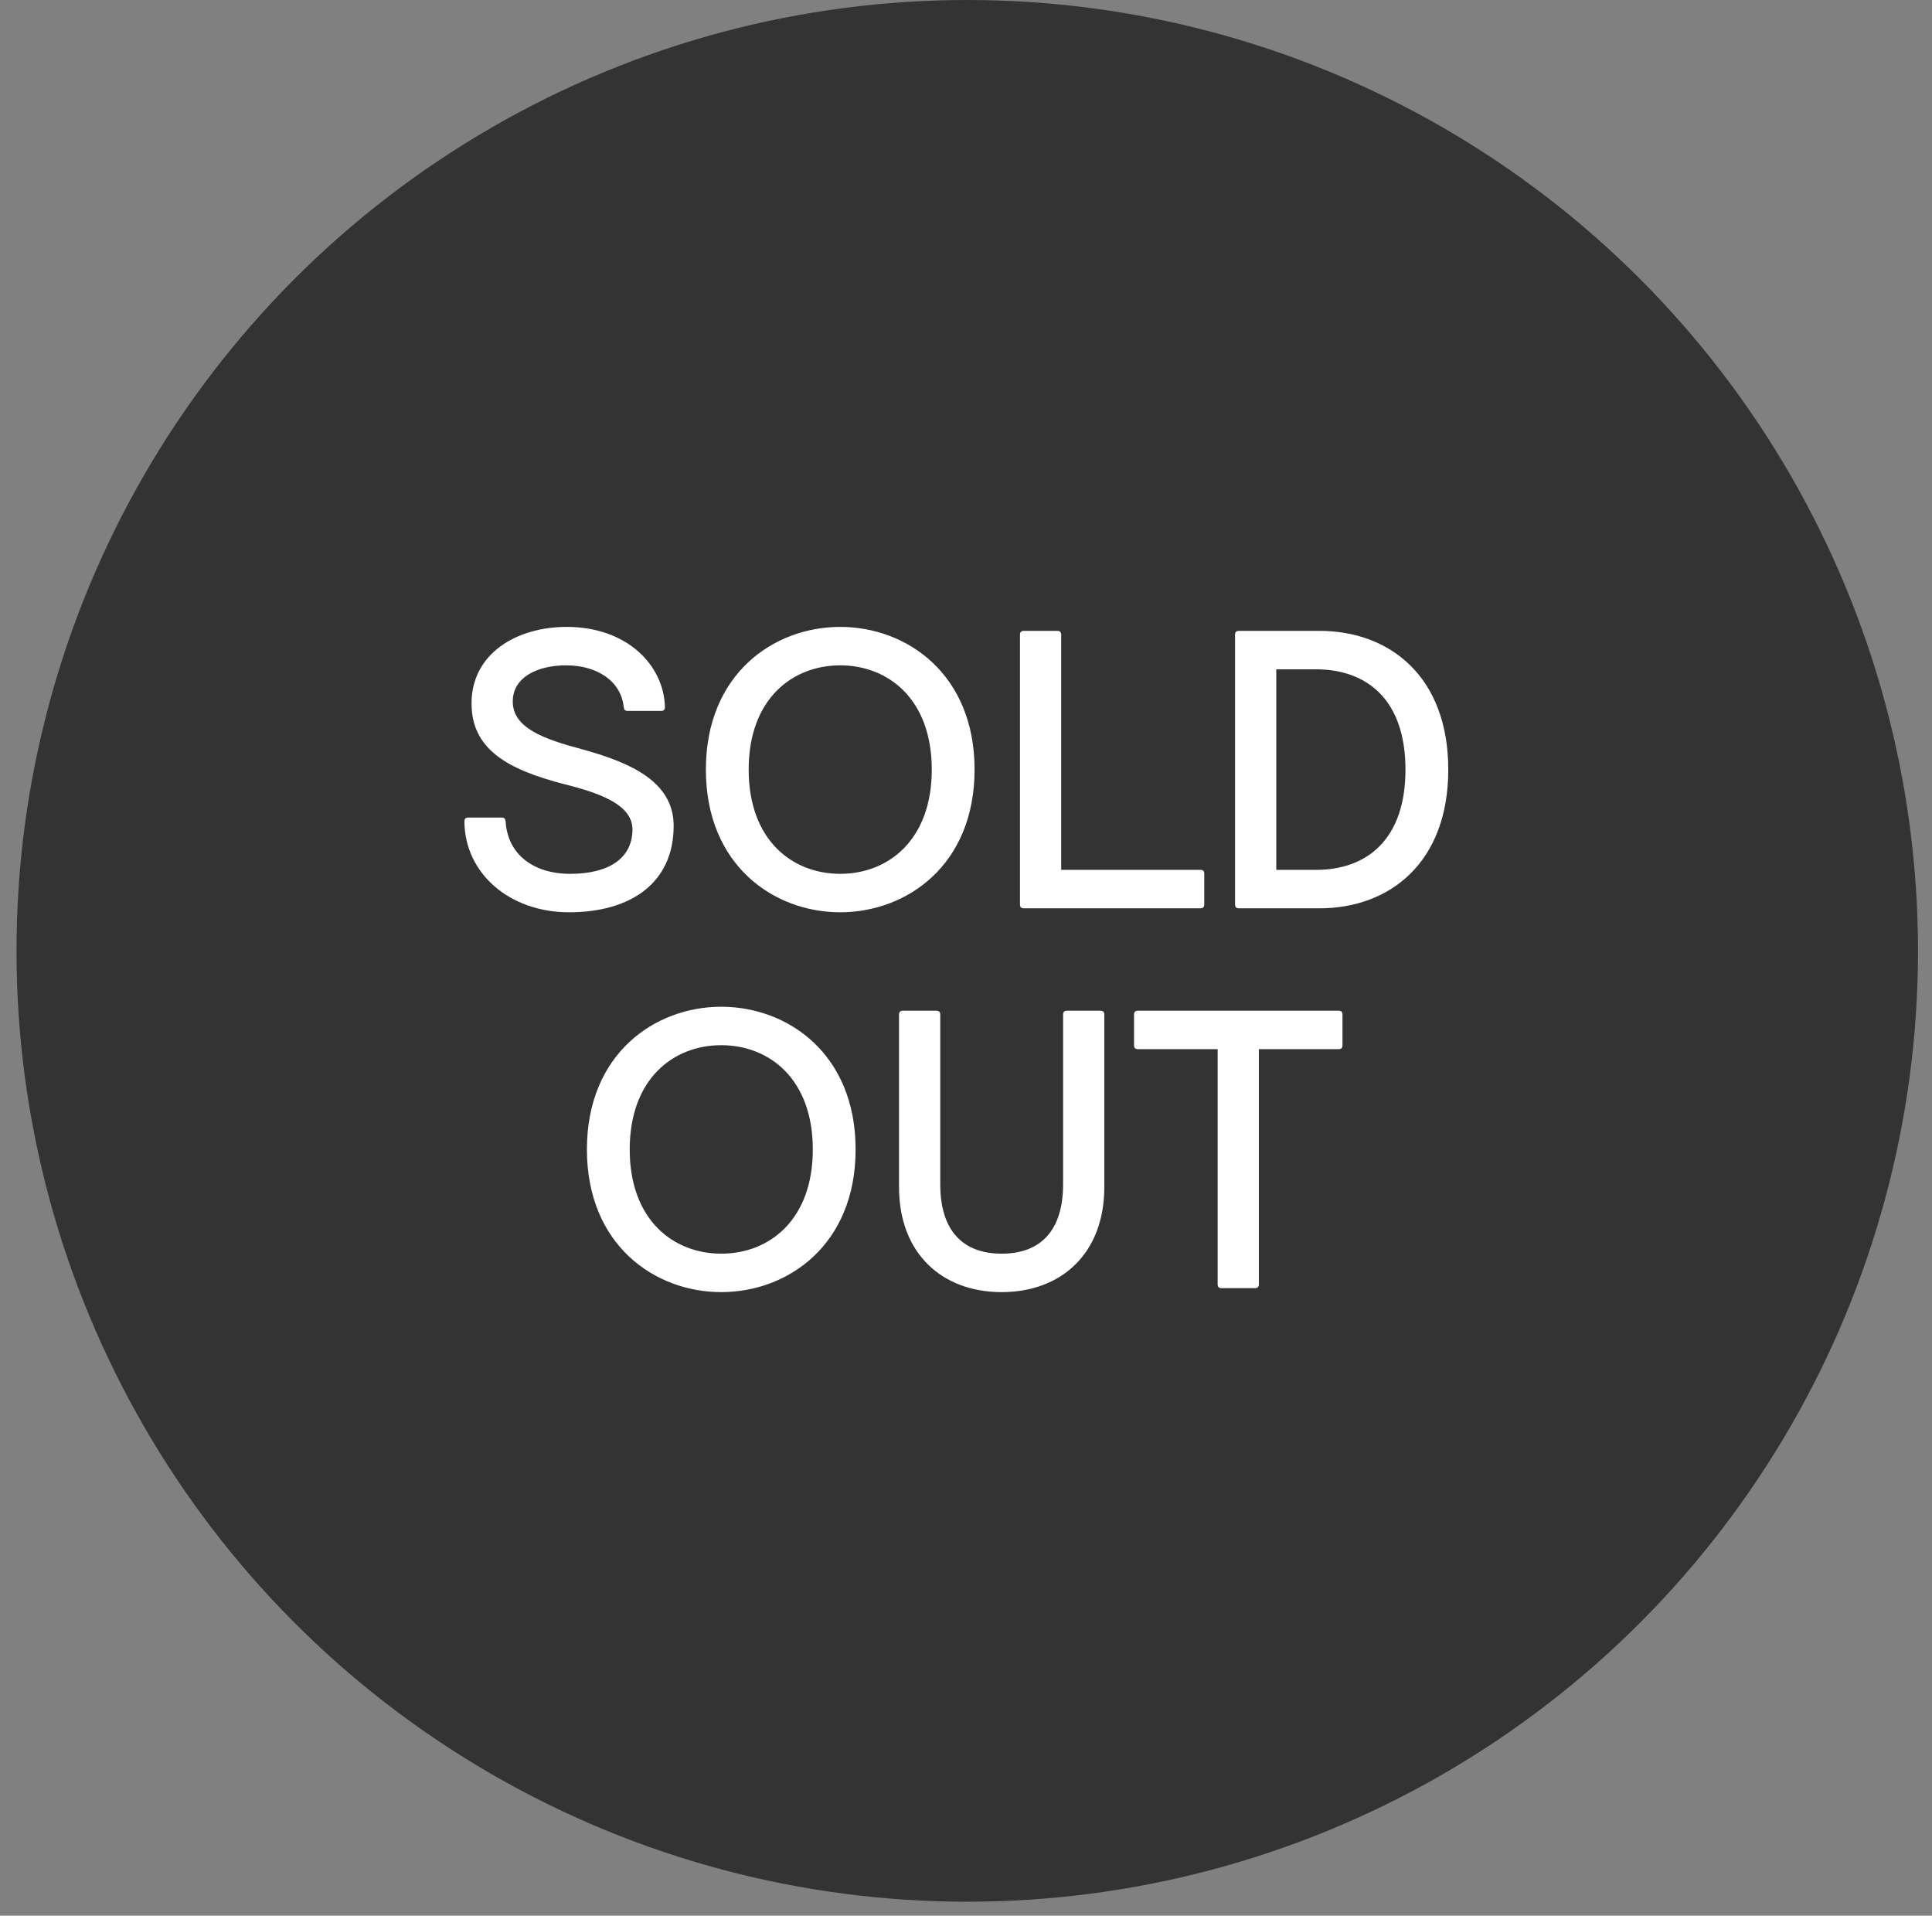
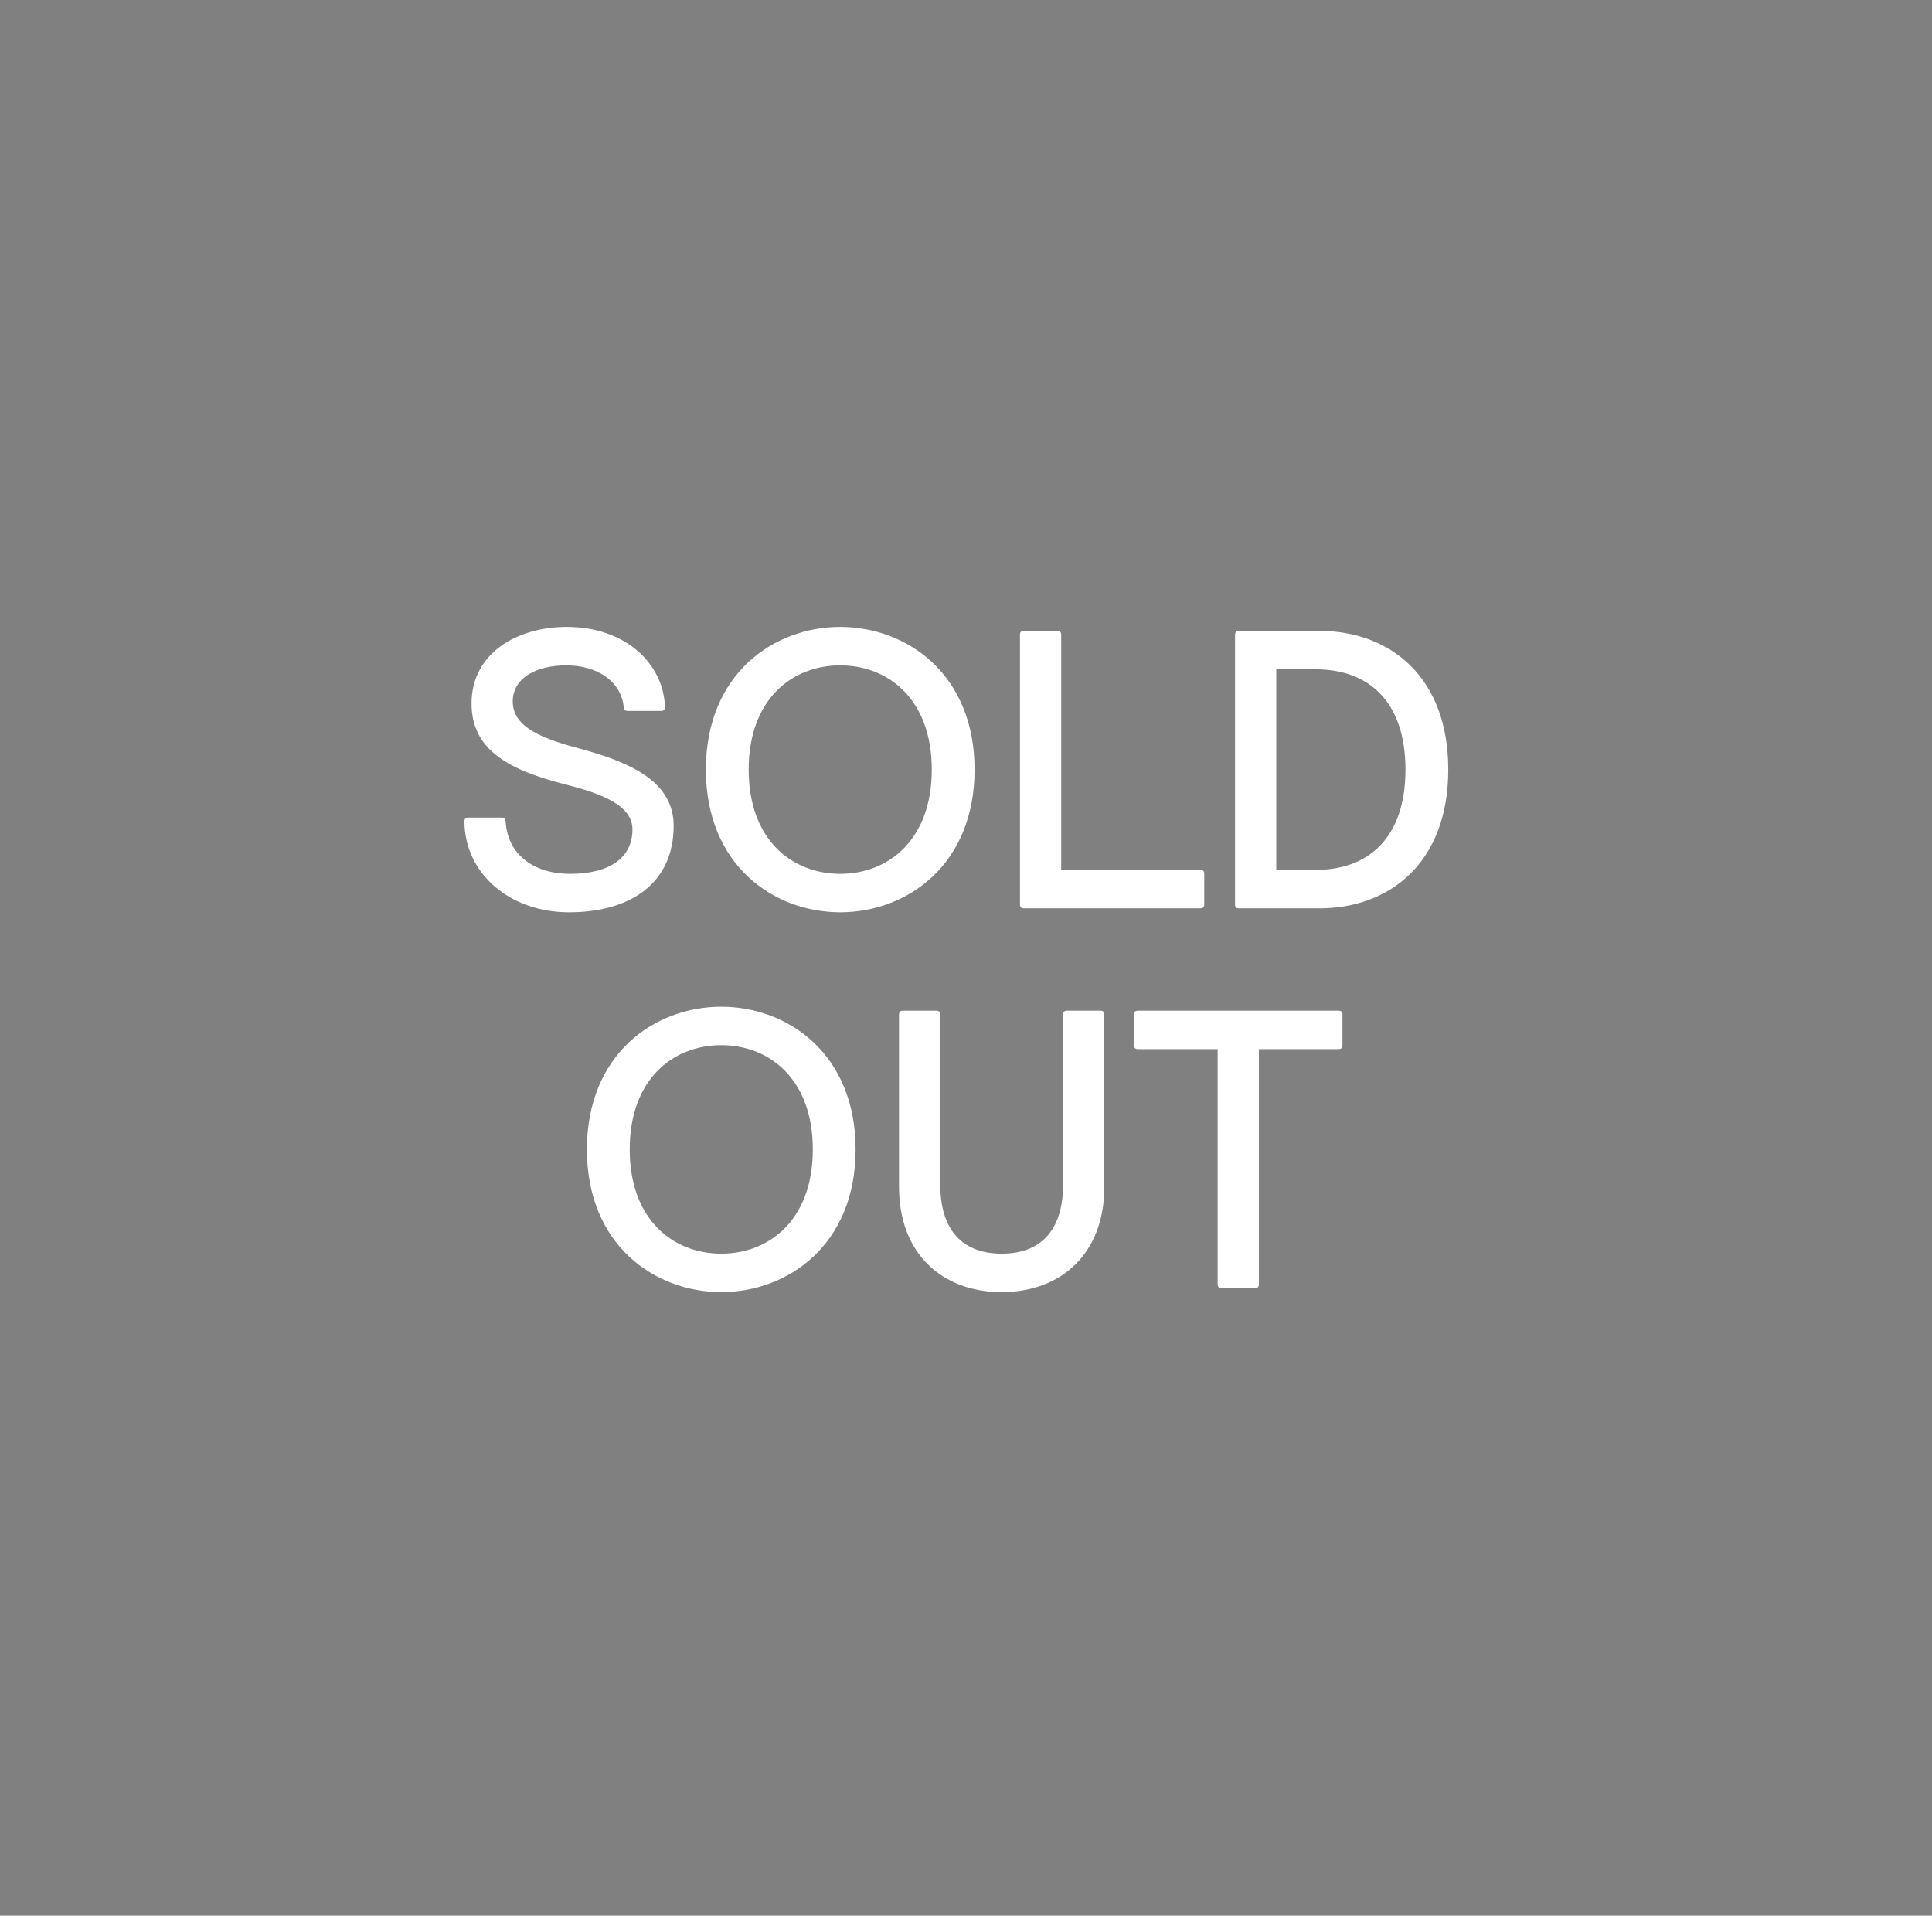
<svg xmlns="http://www.w3.org/2000/svg" fill="none" viewBox="0 0 117 116" height="116" width="117">
  <rect x="0" y="0" width="117" height="116" fill="#808080" stroke="none" />
-   <circle fill="#333333" r="57.576" cy="57.576" cx="58.576" />
  <path fill="white" d="M34.46 55.24C30.86 55.24 28.148 52.888 28.124 49.744C28.124 49.576 28.196 49.504 28.364 49.504H30.38C30.548 49.504 30.596 49.576 30.62 49.744C30.74 51.688 32.252 52.912 34.532 52.912C36.86 52.912 38.3 51.976 38.3 50.224C38.3 48.784 36.5 48.064 34.196 47.488C30.74 46.6 28.556 45.376 28.556 42.592C28.556 39.568 31.292 37.96 34.316 37.96C37.964 37.96 40.196 40.264 40.268 42.808C40.268 42.976 40.196 43.048 40.028 43.048H38.012C37.844 43.048 37.796 42.976 37.772 42.808C37.604 41.224 36.14 40.288 34.292 40.288C32.468 40.288 31.052 41.056 31.052 42.472C31.052 44.08 32.924 44.752 35.276 45.376C38.228 46.192 40.796 47.344 40.796 50.008C40.796 53.44 38.228 55.24 34.46 55.24ZM50.883 55.24C46.851 55.24 42.747 52.384 42.747 46.6C42.747 40.816 46.851 37.96 50.883 37.96C54.915 37.96 59.019 40.816 59.019 46.6C59.019 52.384 54.915 55.24 50.883 55.24ZM50.883 52.912C53.787 52.912 56.427 50.872 56.427 46.6C56.427 42.328 53.787 40.288 50.883 40.288C47.979 40.288 45.339 42.328 45.339 46.6C45.339 50.872 47.979 52.912 50.883 52.912ZM62.009 55C61.841 55 61.769 54.928 61.769 54.76V38.44C61.769 38.272 61.841 38.2 62.009 38.2H64.025C64.193 38.2 64.265 38.272 64.265 38.44V52.672H72.689C72.857 52.672 72.929 52.744 72.929 52.912V54.76C72.929 54.928 72.857 55 72.689 55H62.009ZM75.034 55C74.866 55 74.794 54.928 74.794 54.76V38.44C74.794 38.272 74.866 38.2 75.034 38.2H79.906C84.154 38.2 87.706 40.96 87.706 46.6C87.706 52.24 84.154 55 79.906 55H75.034ZM77.29 52.672H79.69C82.834 52.672 85.114 50.776 85.114 46.6C85.114 42.424 82.834 40.528 79.69 40.528H77.29V52.672ZM43.679 78.24C39.647 78.24 35.543 75.384 35.543 69.6C35.543 63.816 39.647 60.96 43.679 60.96C47.711 60.96 51.815 63.816 51.815 69.6C51.815 75.384 47.711 78.24 43.679 78.24ZM43.679 75.912C46.583 75.912 49.223 73.872 49.223 69.6C49.223 65.328 46.583 63.288 43.679 63.288C40.775 63.288 38.135 65.328 38.135 69.6C38.135 73.872 40.775 75.912 43.679 75.912ZM60.66 78.24C57.036 78.24 54.444 75.888 54.444 71.88V61.44C54.444 61.272 54.517 61.2 54.684 61.2H56.7C56.868 61.2 56.941 61.272 56.941 61.44V71.712C56.941 74.544 58.333 75.912 60.66 75.912C62.989 75.912 64.38 74.544 64.38 71.712V61.44C64.38 61.272 64.453 61.2 64.621 61.2H66.636C66.805 61.2 66.876 61.272 66.876 61.44V71.88C66.876 75.888 64.284 78.24 60.66 78.24ZM73.98 78C73.812 78 73.74 77.928 73.74 77.76V63.528H68.916C68.748 63.528 68.676 63.456 68.676 63.288V61.44C68.676 61.272 68.748 61.2 68.916 61.2H81.06C81.228 61.2 81.3 61.272 81.3 61.44V63.288C81.3 63.456 81.228 63.528 81.06 63.528H76.236V77.76C76.236 77.928 76.164 78 75.996 78H73.98Z" />
</svg>